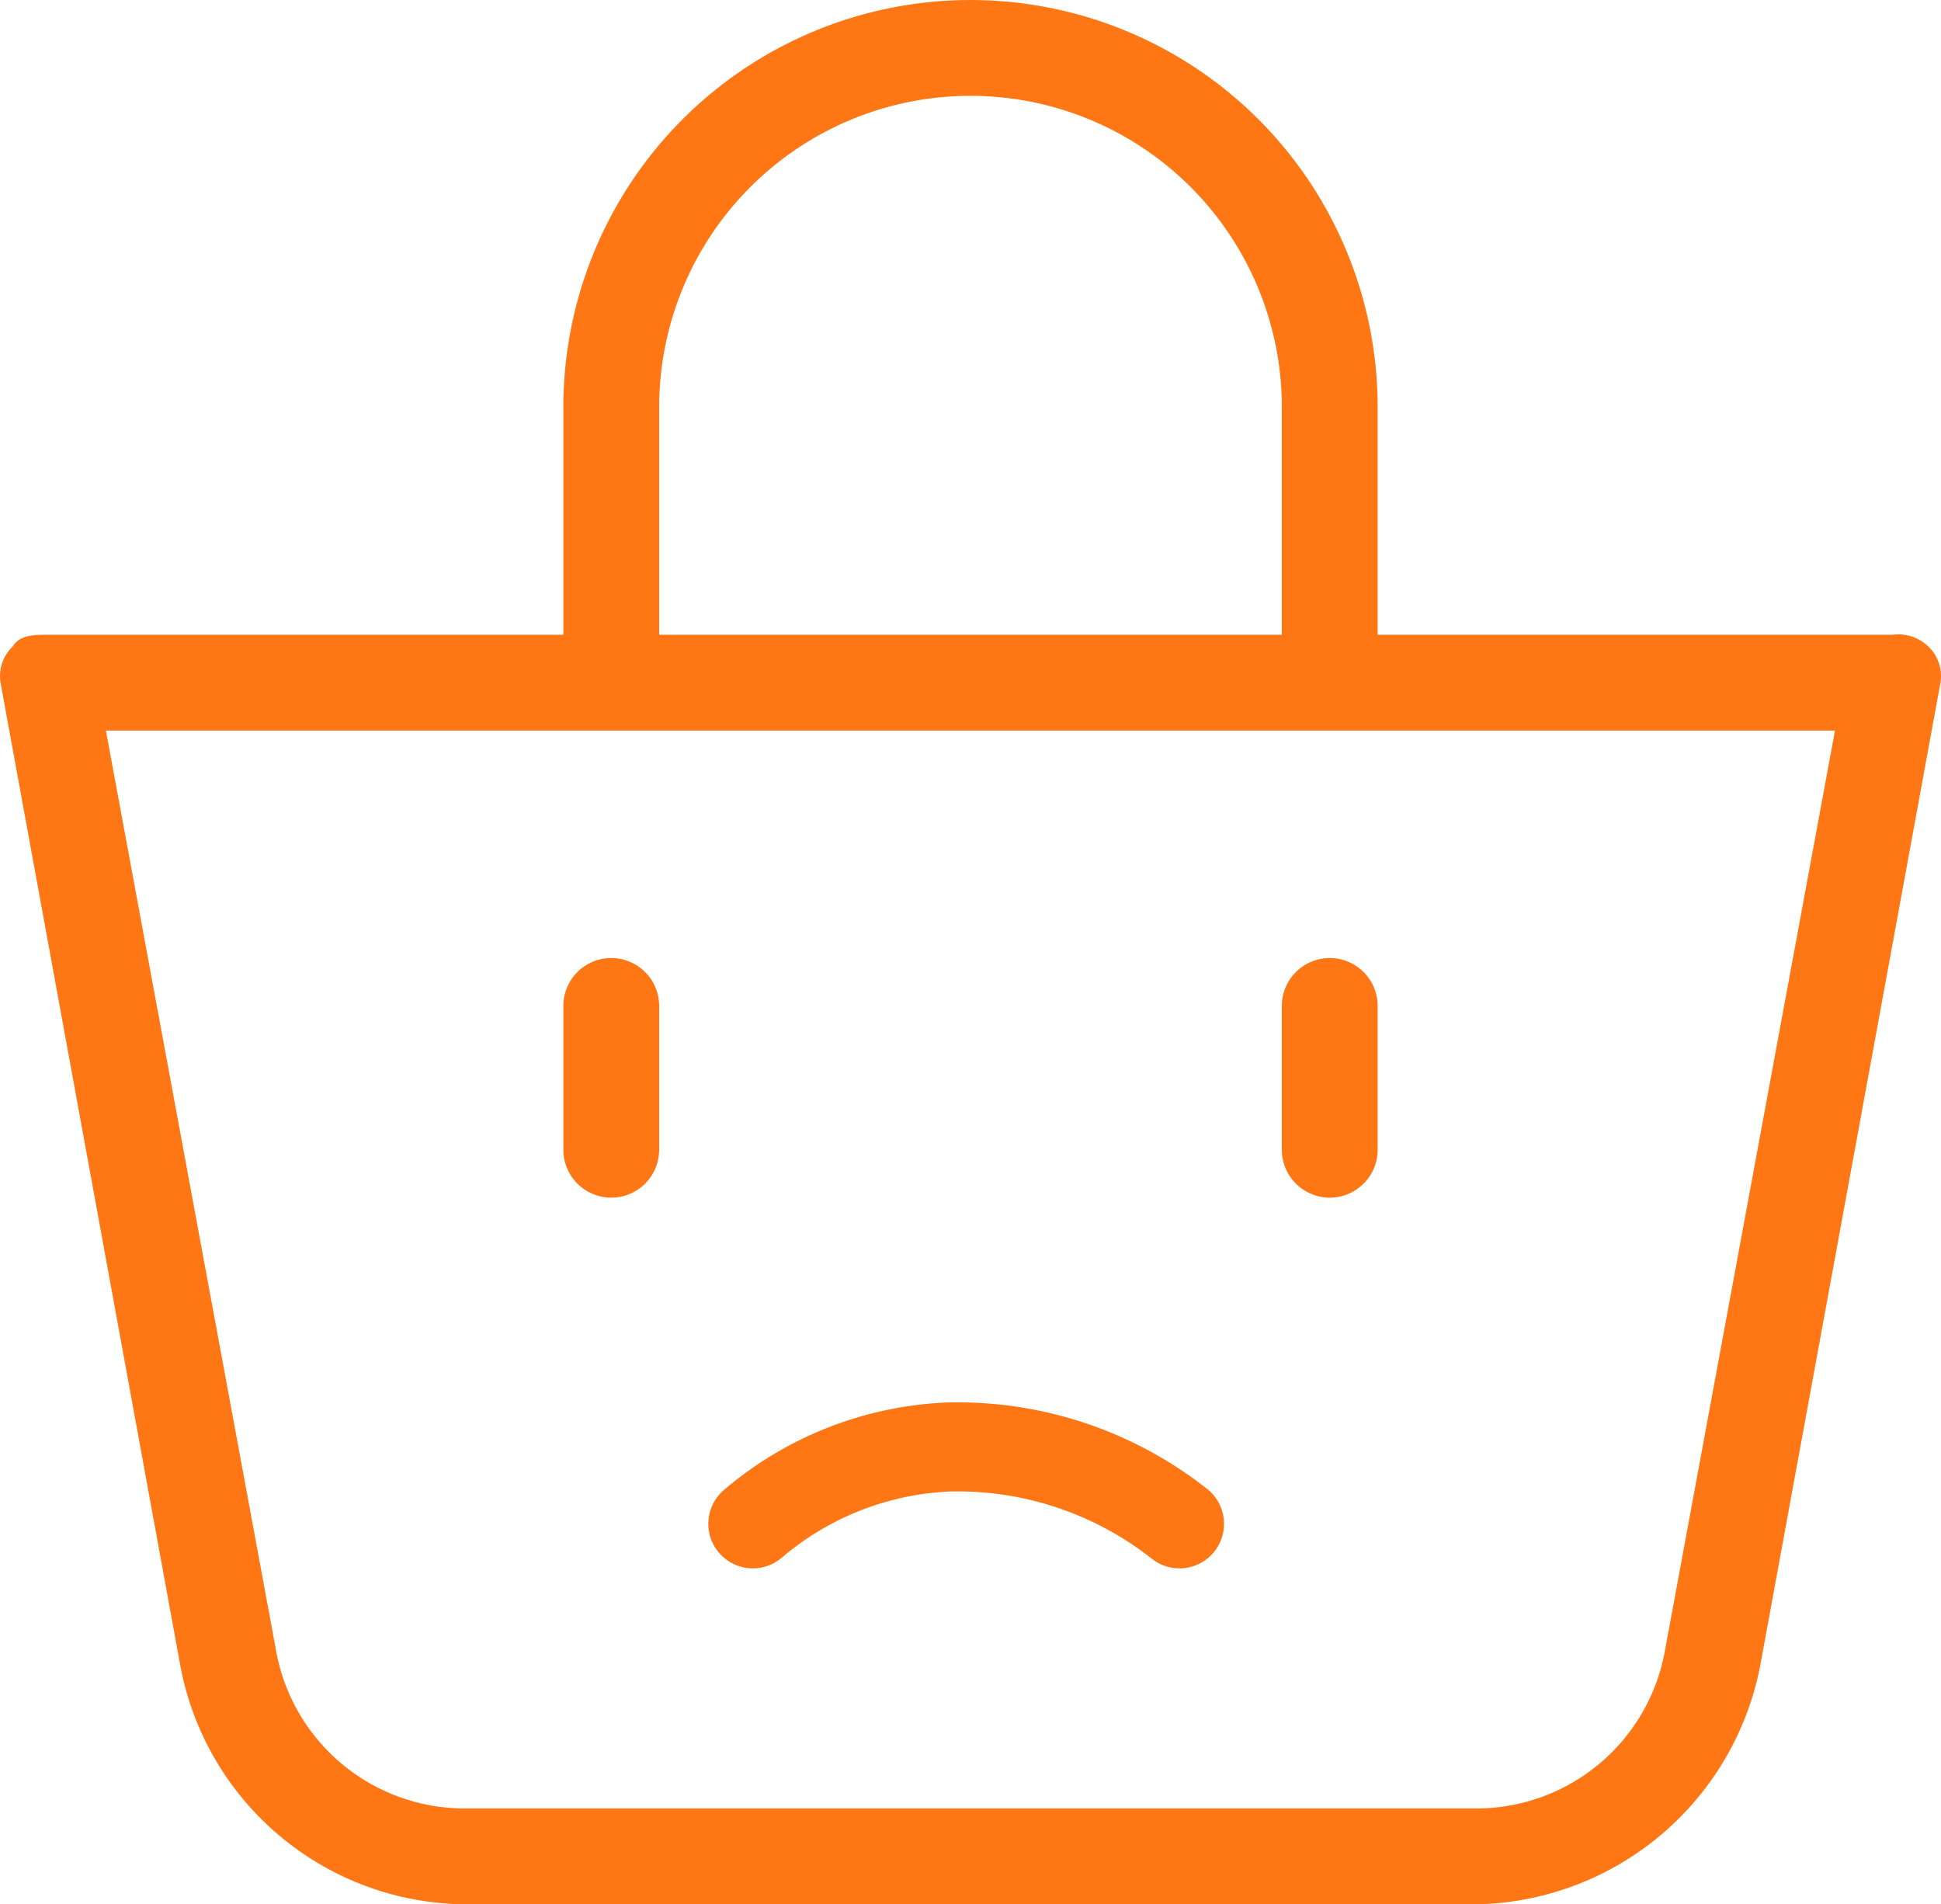
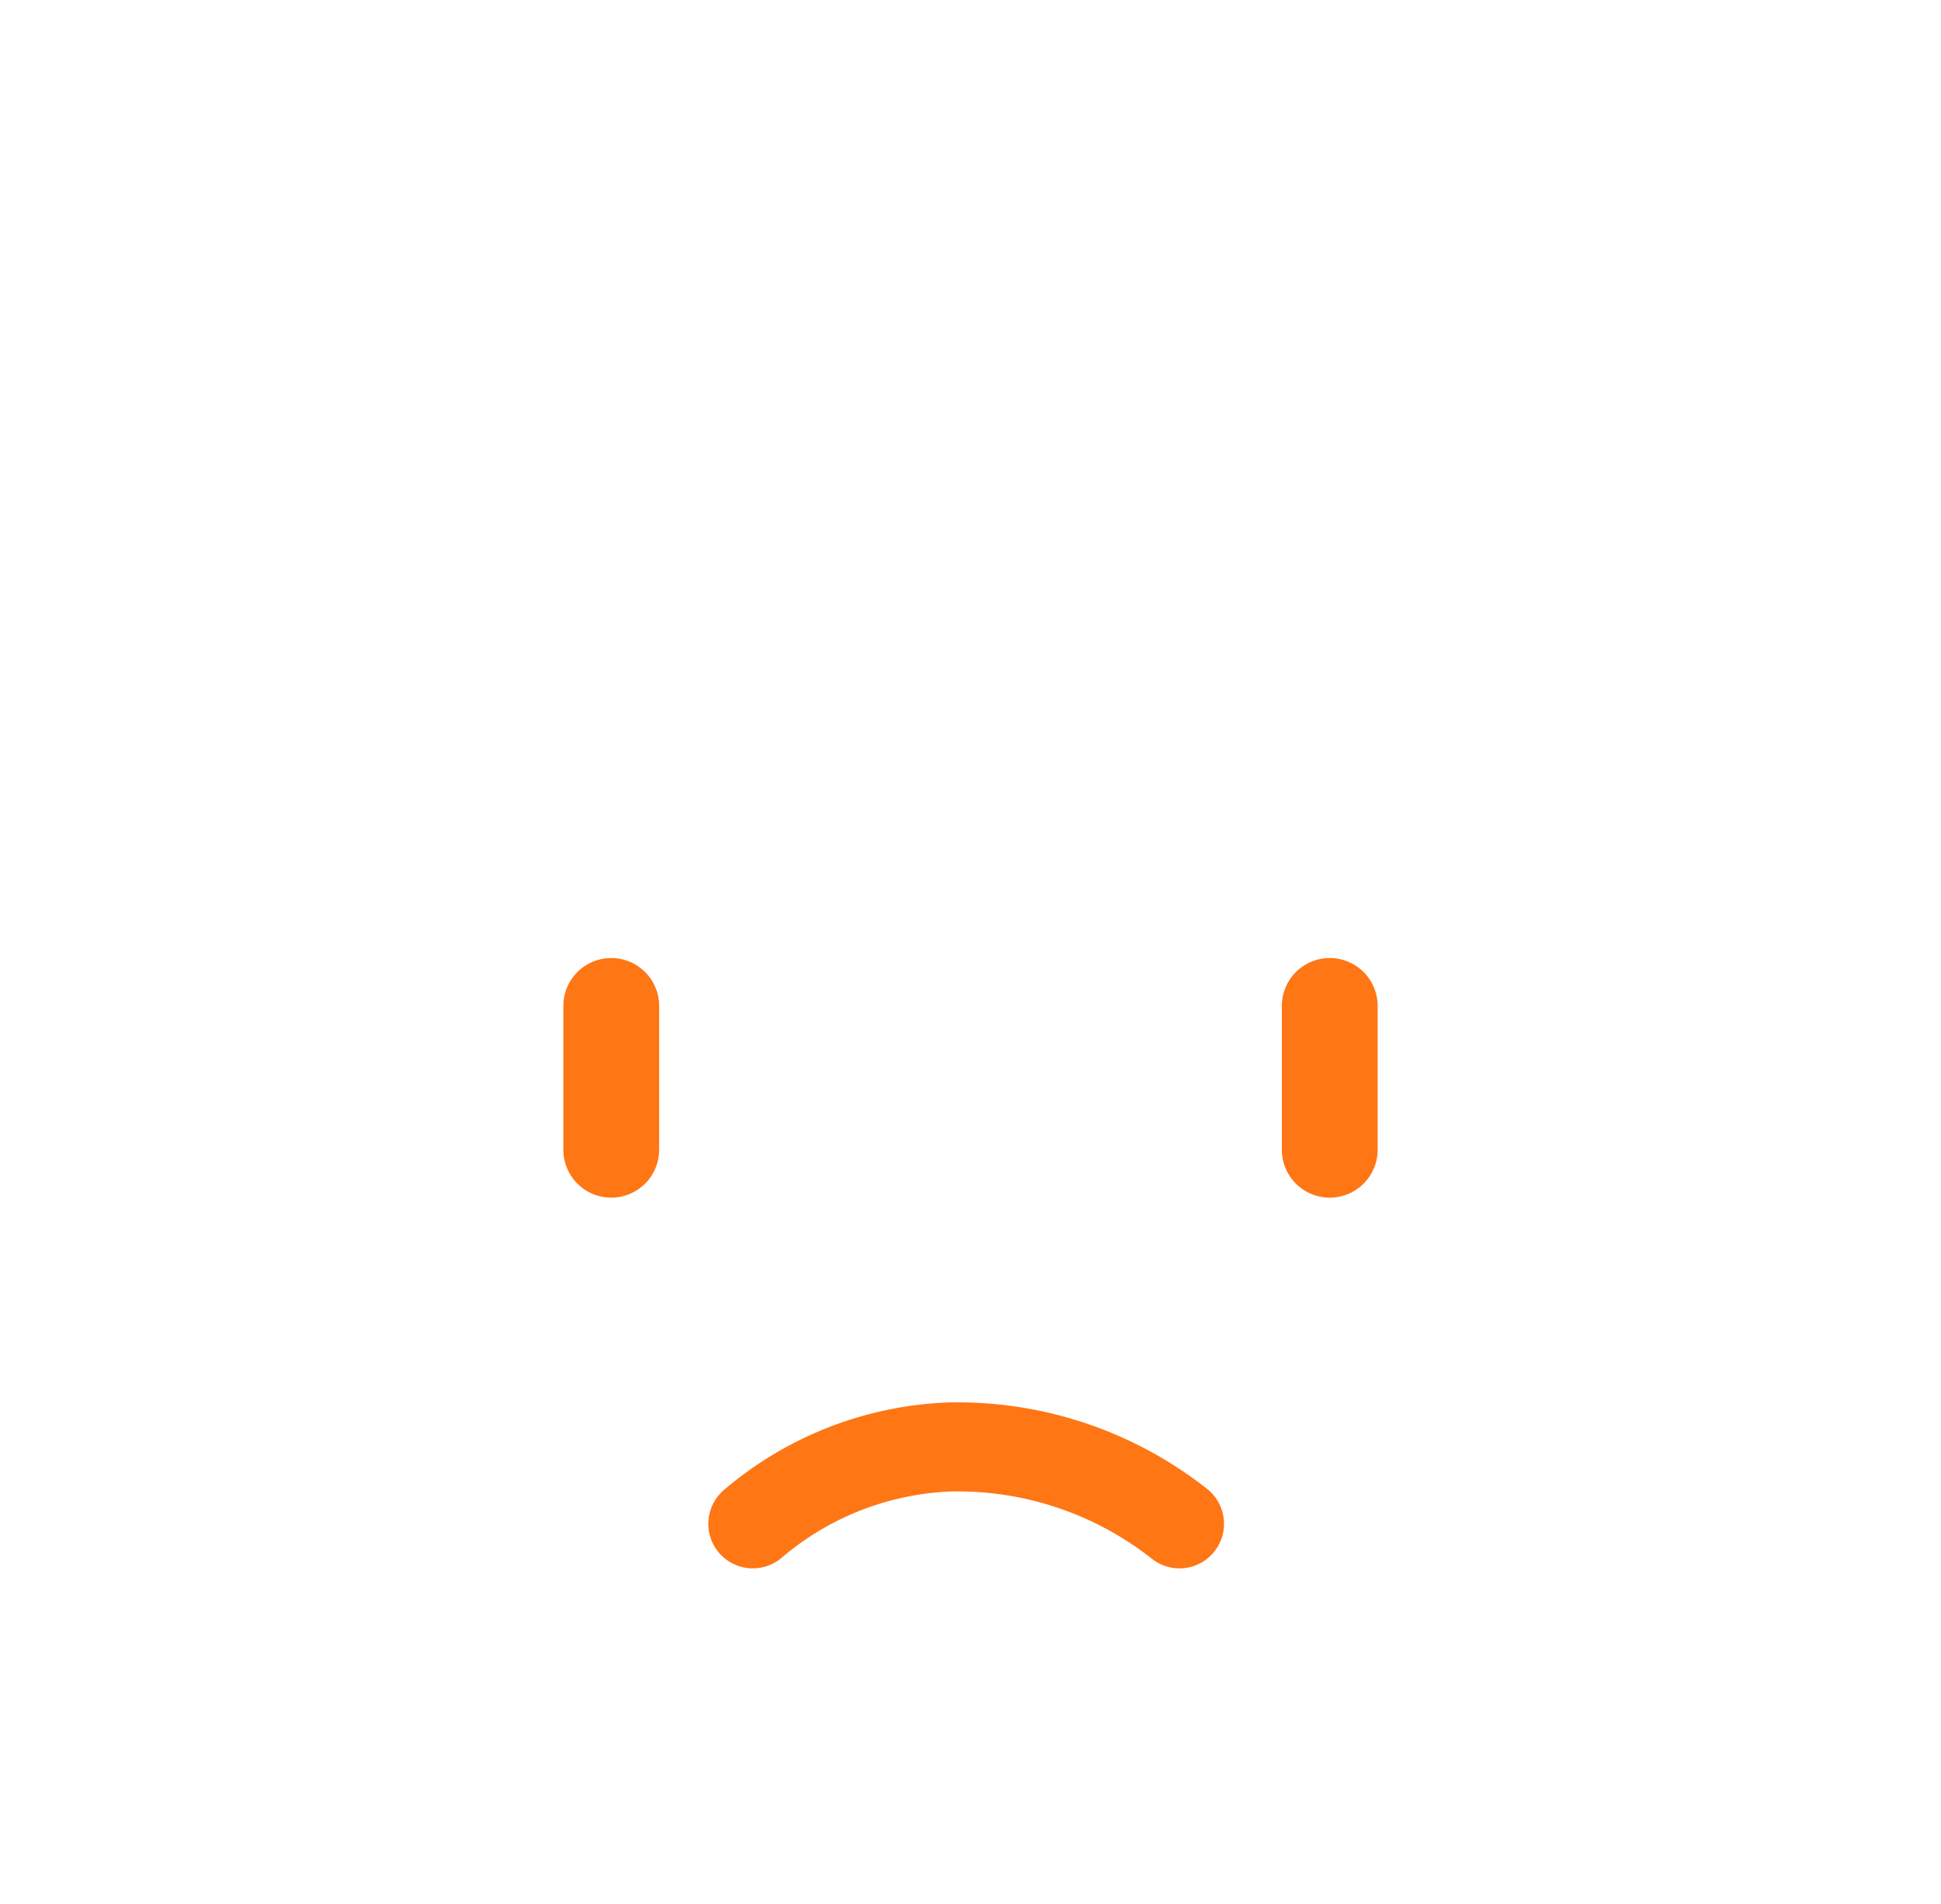
<svg xmlns="http://www.w3.org/2000/svg" width="109" height="106.923" viewBox="0 0 109 106.923">
  <g id="Group_12103" data-name="Group 12103" transform="translate(-134 -324)">
    <g id="Group_12102" data-name="Group 12102">
      <g id="Group_12101" data-name="Group 12101">
        <g id="Group_4474" data-name="Group 4474" transform="translate(-40 12)">
          <path id="Path_11072" data-name="Path 11072" d="M672.6,5925.666a18.11,18.11,0,0,1,10.981-4.314,20.126,20.126,0,0,1,12.978,4.314" transform="translate(-456.323 -5528.105)" fill="none" stroke="#ff7615" stroke-linecap="round" stroke-width="5" />
          <g id="bag" transform="translate(174 312)">
            <g id="Group_4473" data-name="Group 4473" transform="translate(0 0)">
              <g id="Group_4472" data-name="Group 4472" transform="translate(0)">
-                 <path id="Path_11073" data-name="Path 11073" d="M108.3,40.348a2.42,2.42,0,0,0-2.017-.672H77.364V26.9a22.864,22.864,0,1,0-45.728,0V39.676H2.72c-.807,0-1.614,0-2.017.672A2.287,2.287,0,0,0,.03,42.366L10.117,97.508a16.408,16.408,0,0,0,15.87,13.449H83.012a16.543,16.543,0,0,0,15.87-13.584L108.97,42.366A2.287,2.287,0,0,0,108.3,40.348ZM37.016,26.9a17.484,17.484,0,1,1,34.968,0V39.676H37.016ZM93.5,96.7a10.76,10.76,0,0,1-10.491,8.877H25.987A10.76,10.76,0,0,1,15.5,96.7L5.947,45.056h97.1Z" transform="translate(0 -4.035)" fill="#ff7615" />
                <path id="Path_11074" data-name="Path 11074" d="M282.317,226.463a2.69,2.69,0,0,0,2.69-2.69V215.7a2.69,2.69,0,1,0-5.38,0v8.07A2.69,2.69,0,0,0,282.317,226.463Z" transform="translate(-207.643 -159.217)" fill="#ff7615" />
                <path id="Path_11075" data-name="Path 11075" d="M125.582,226.463a2.69,2.69,0,0,0,2.69-2.69V215.7a2.69,2.69,0,1,0-5.38,0v8.07A2.69,2.69,0,0,0,125.582,226.463Z" transform="translate(-91.256 -159.217)" fill="#ff7615" />
              </g>
            </g>
          </g>
        </g>
      </g>
    </g>
  </g>
</svg>